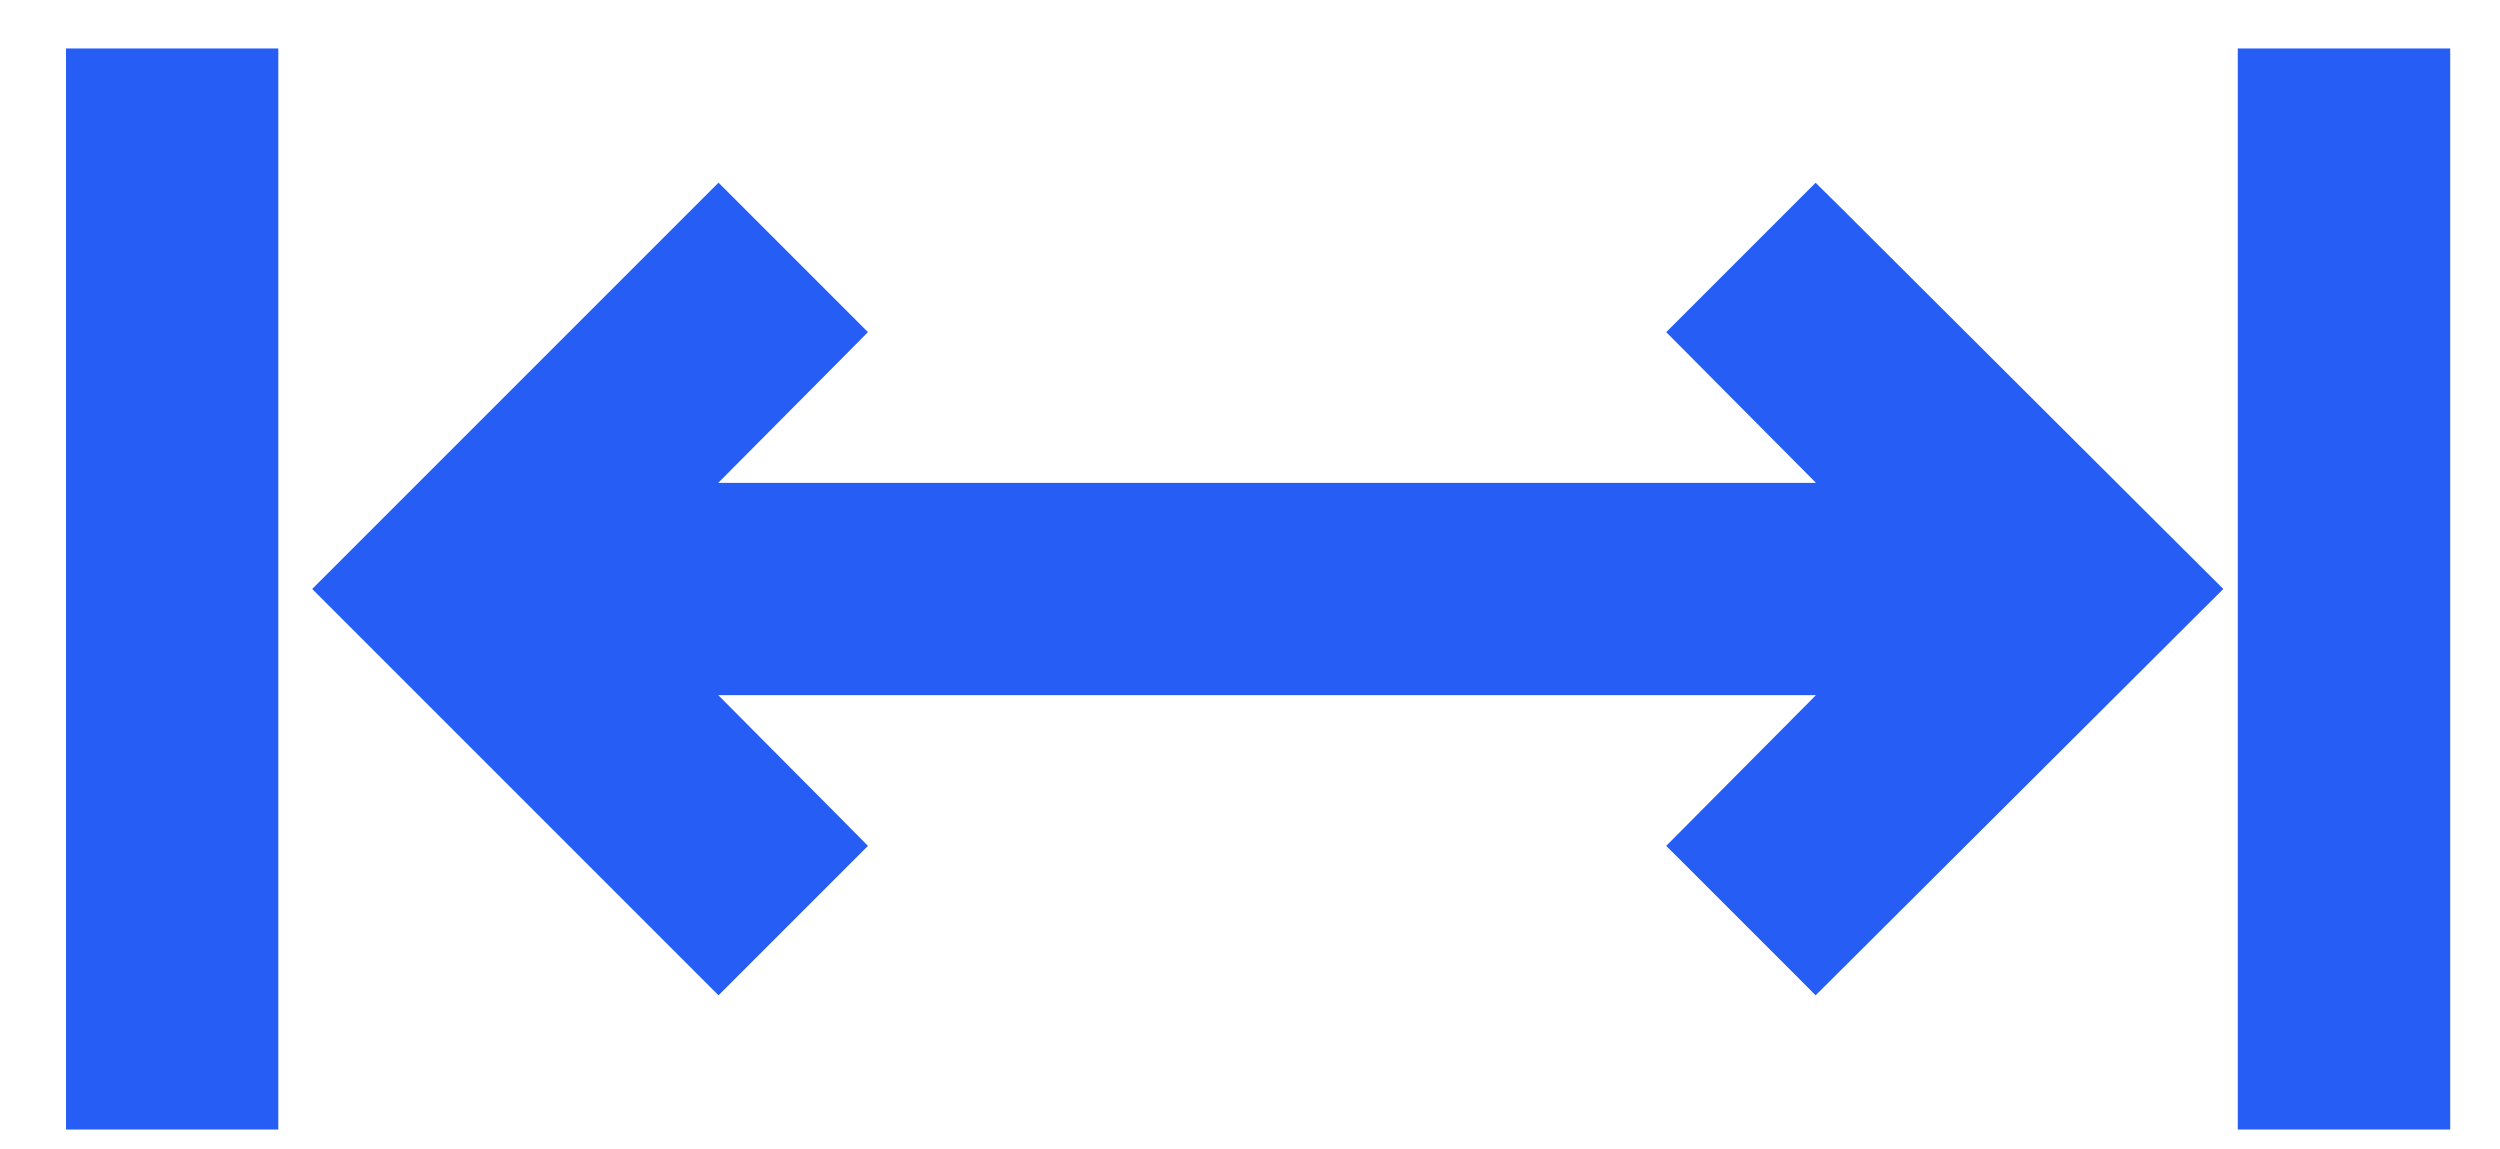
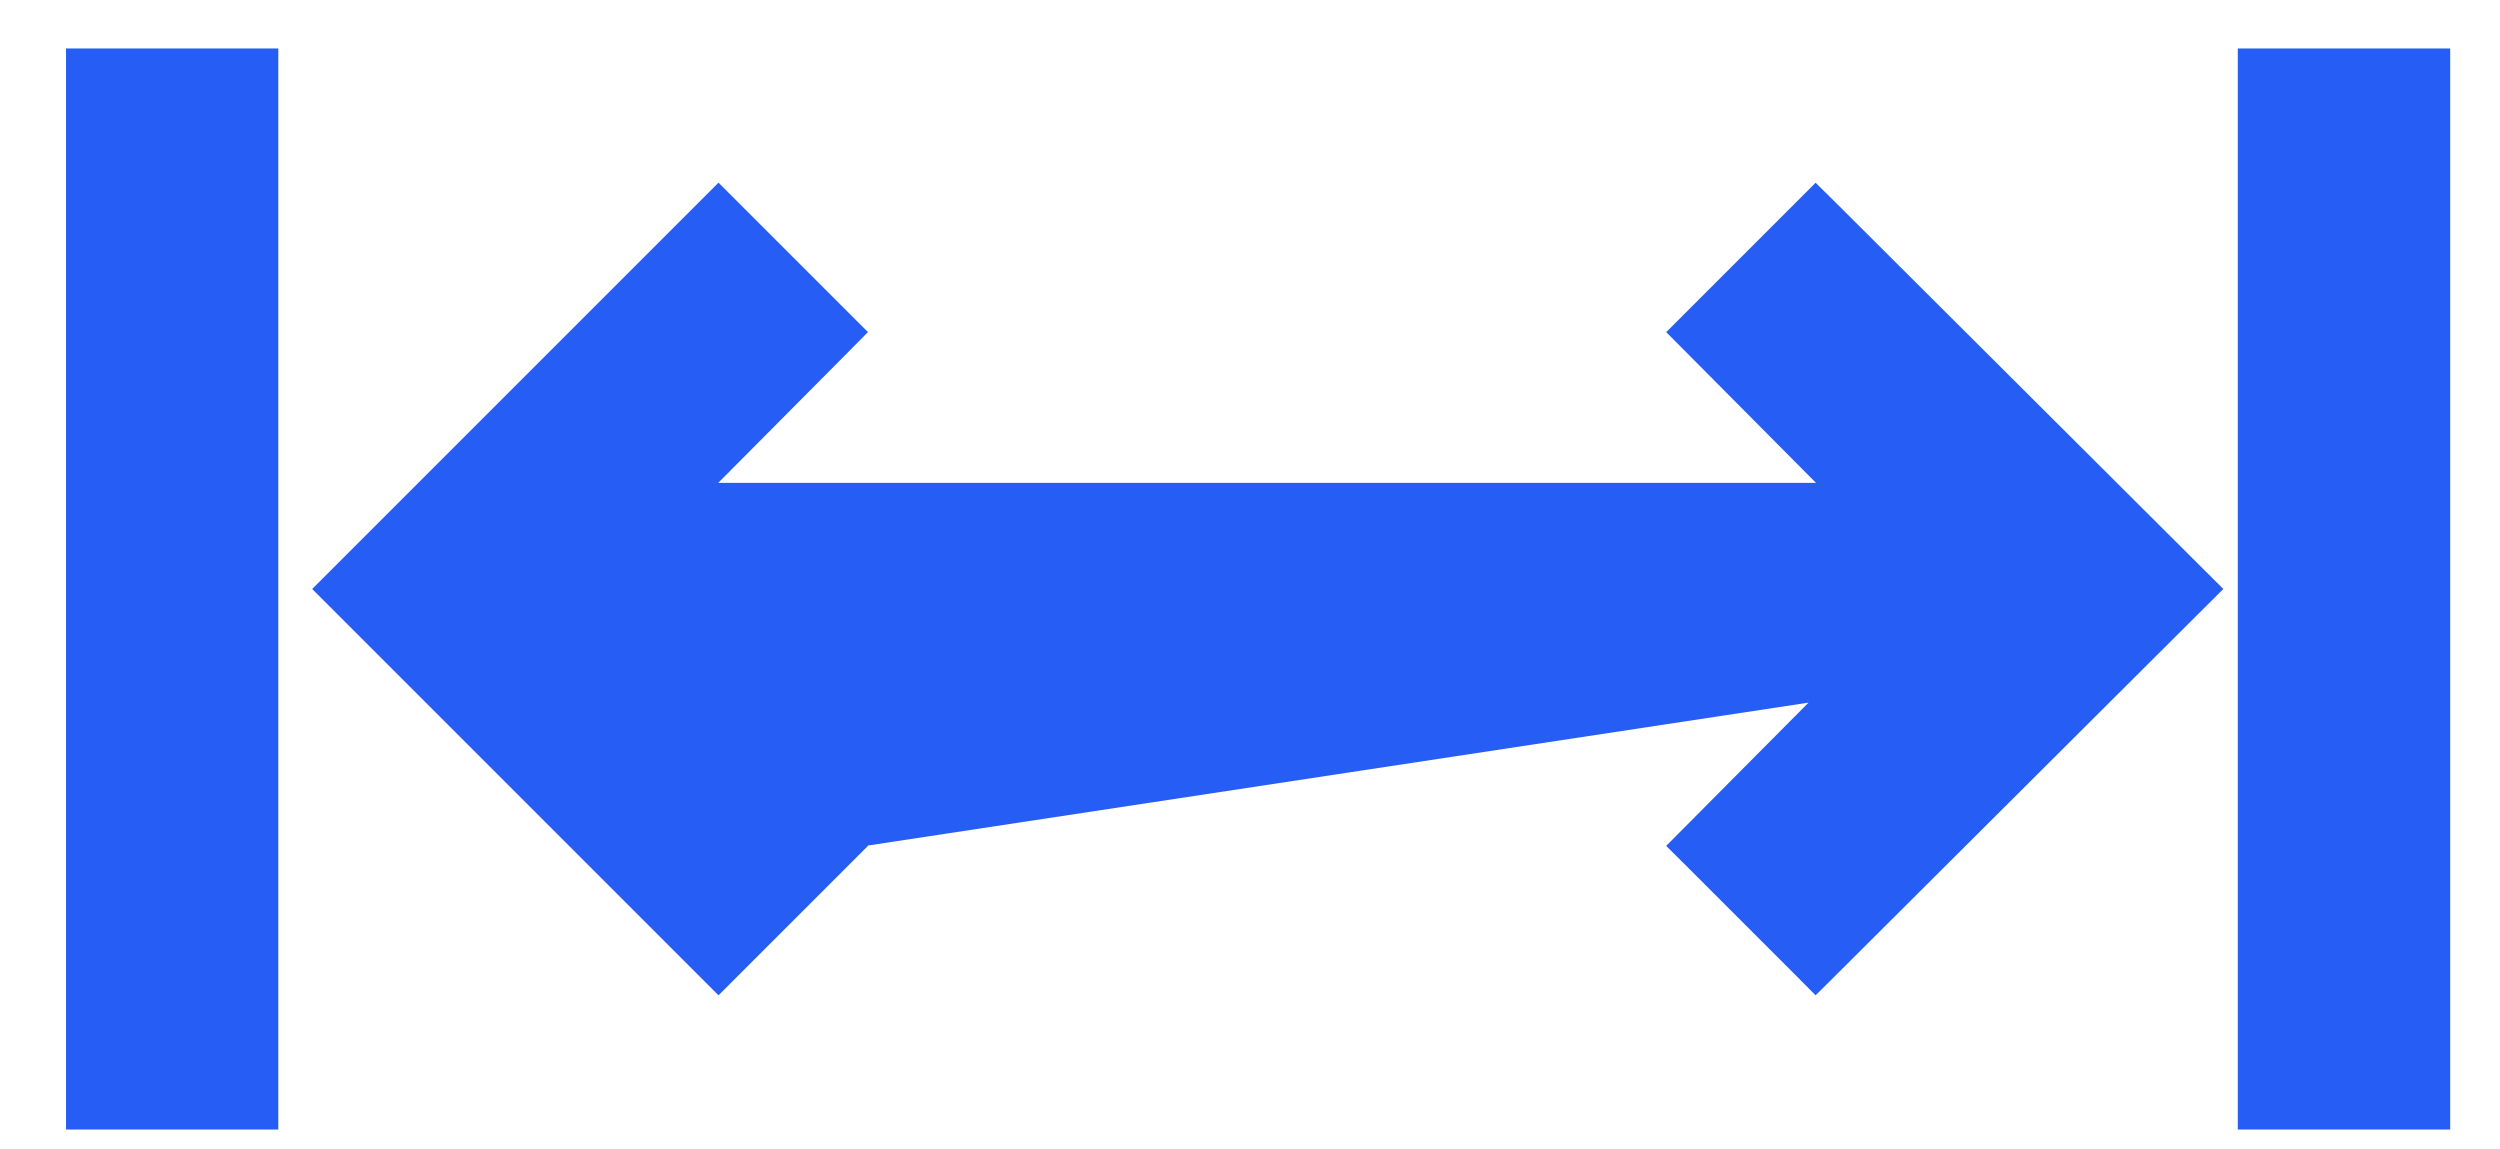
<svg xmlns="http://www.w3.org/2000/svg" width="37" height="17" viewBox="0 0 37 17" fill="none">
-   <path d="M3.869 0.967V16.467H1.227V0.967H3.869ZM36.013 0.967V16.467H33.369V0.967H36.013ZM27.049 3.232L32.373 8.54L32.551 8.717L32.373 8.894L27.049 14.201L26.872 14.377L26.696 14.2L25.189 12.693L25.013 12.518L25.189 12.341L27.477 10.038H10.029L12.318 12.341L12.493 12.518L10.634 14.377L4.974 8.717L10.634 3.057L12.493 4.916L12.318 5.093L10.029 7.396H27.477L25.189 5.093L25.013 4.916L25.189 4.74L26.696 3.233L26.872 3.057L27.049 3.232Z" fill="#265DF5" stroke="#265DF5" stroke-width="0.5" />
+   <path d="M3.869 0.967V16.467H1.227V0.967H3.869ZM36.013 0.967V16.467H33.369V0.967H36.013ZM27.049 3.232L32.373 8.54L32.551 8.717L32.373 8.894L27.049 14.201L26.872 14.377L26.696 14.2L25.189 12.693L25.013 12.518L25.189 12.341L27.477 10.038L12.318 12.341L12.493 12.518L10.634 14.377L4.974 8.717L10.634 3.057L12.493 4.916L12.318 5.093L10.029 7.396H27.477L25.189 5.093L25.013 4.916L25.189 4.74L26.696 3.233L26.872 3.057L27.049 3.232Z" fill="#265DF5" stroke="#265DF5" stroke-width="0.5" />
</svg>